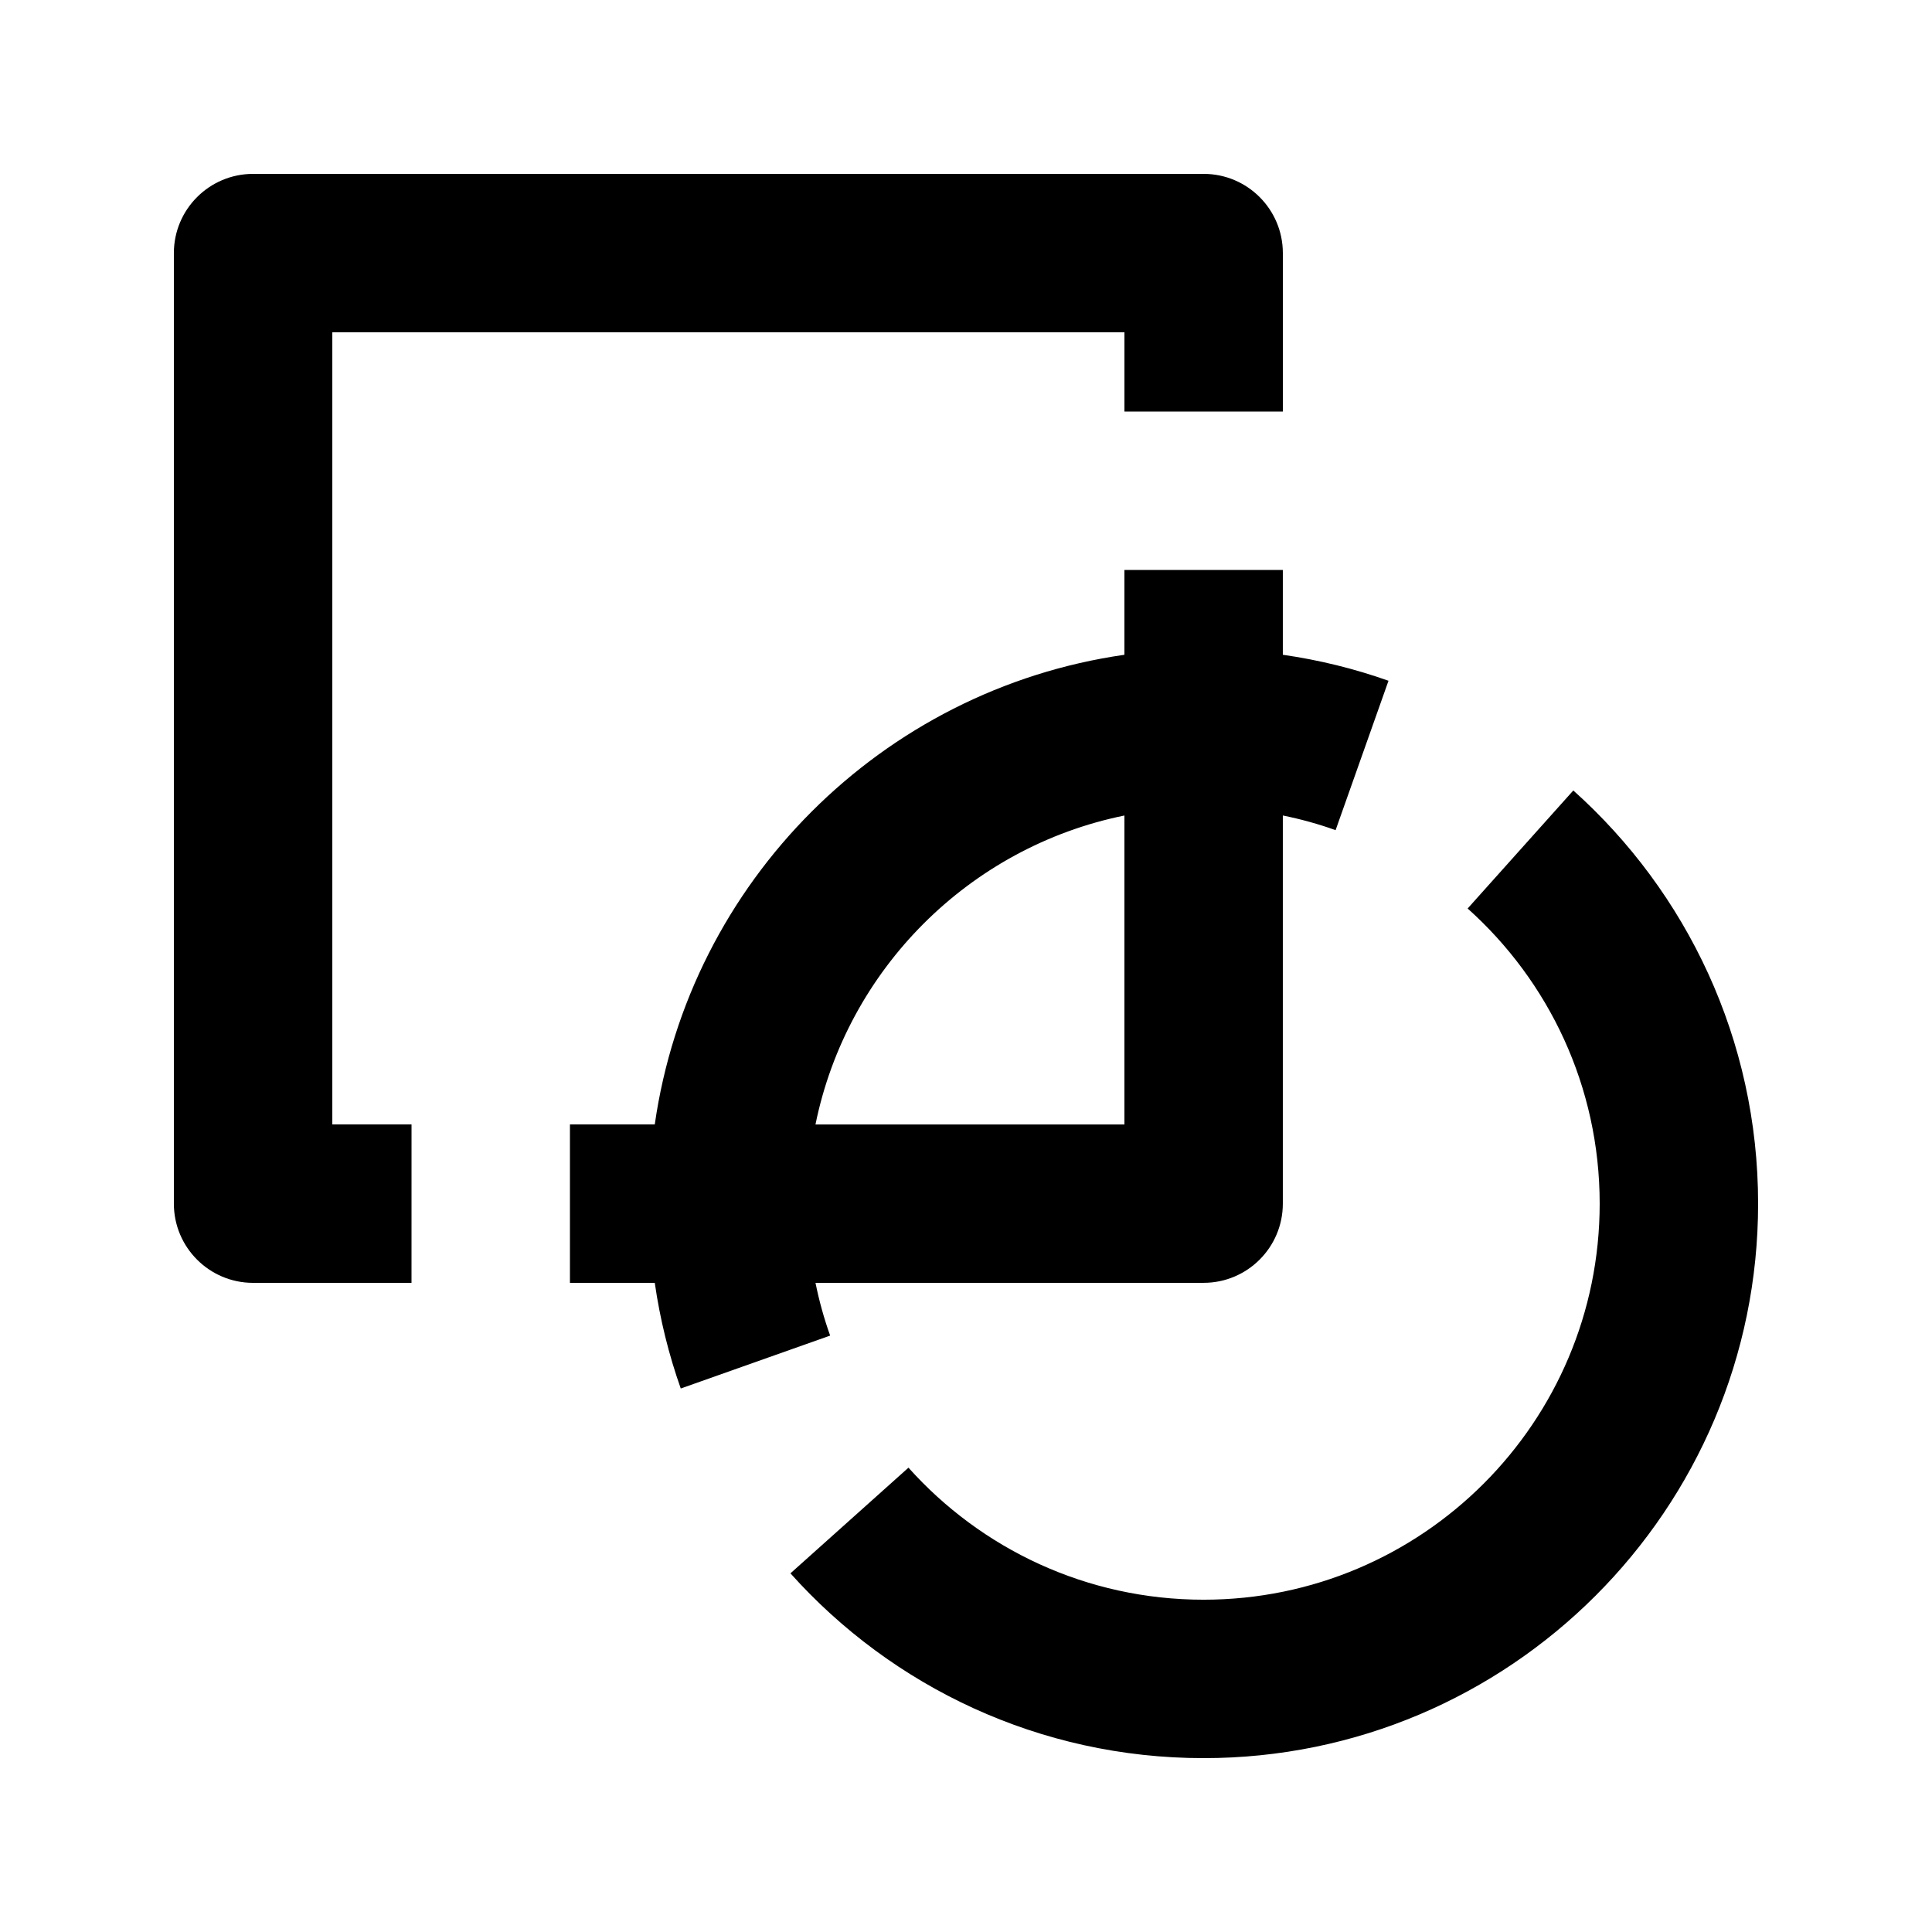
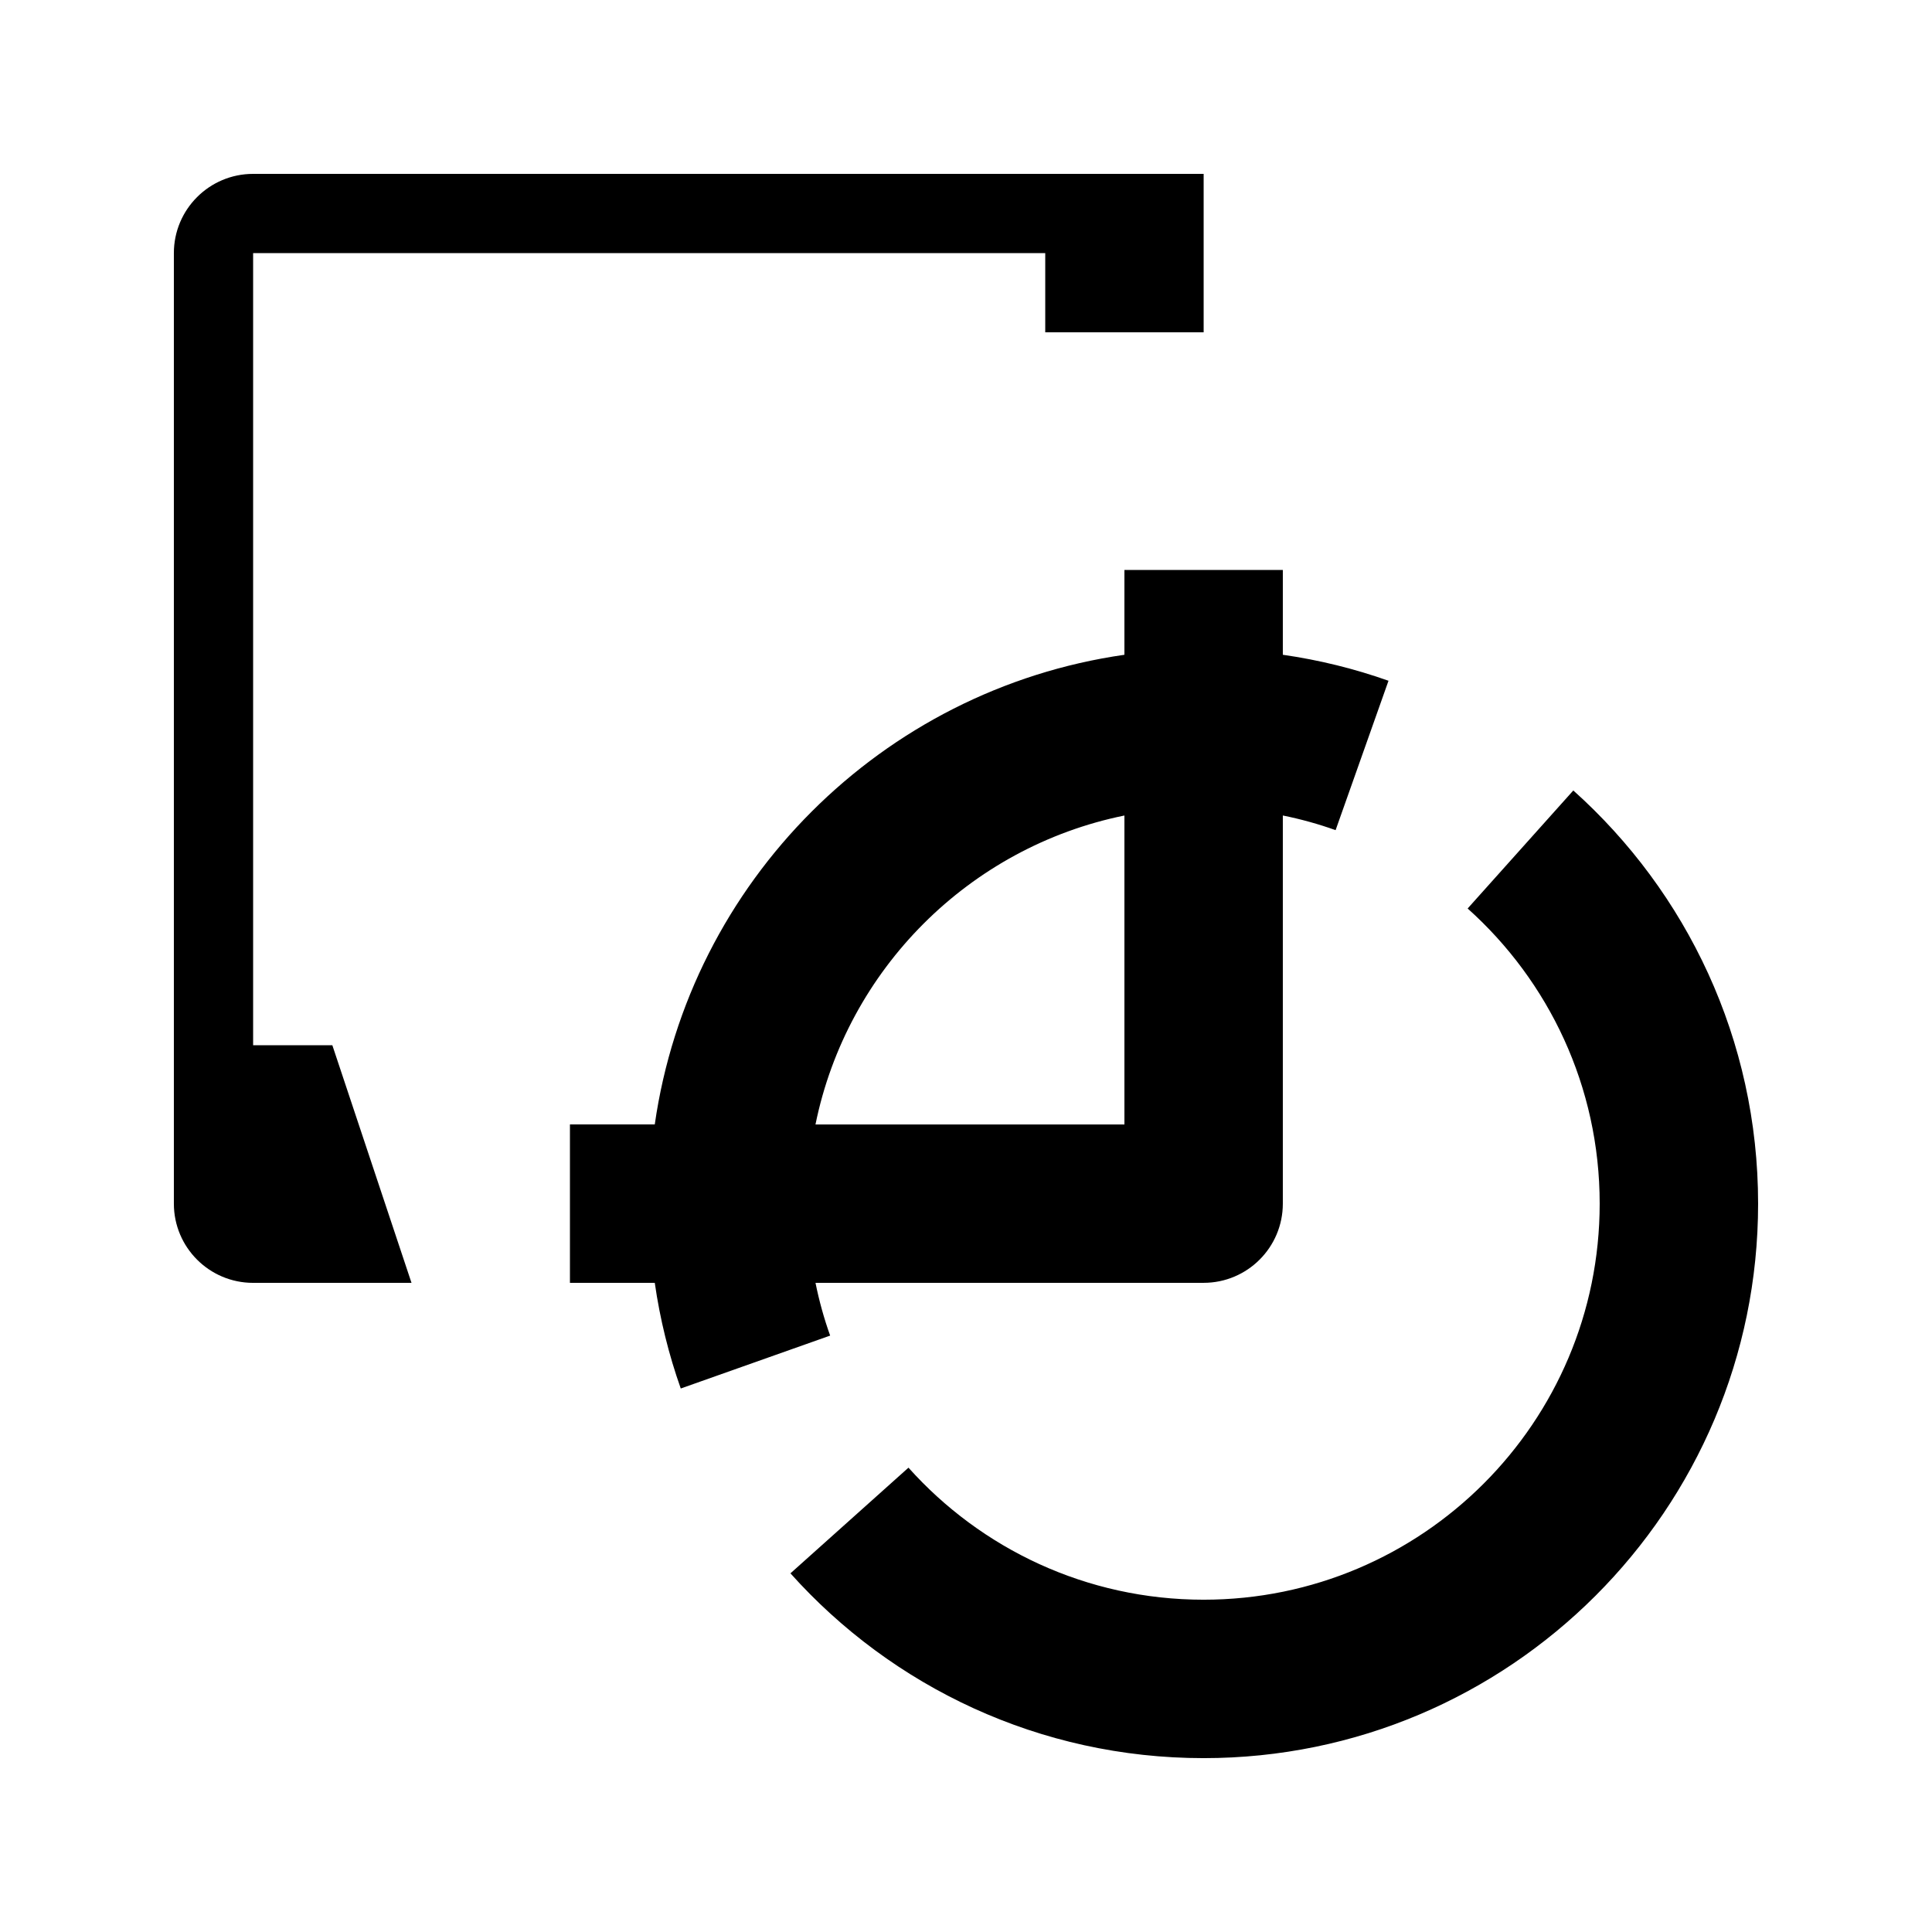
<svg xmlns="http://www.w3.org/2000/svg" fill="#000000" width="800px" height="800px" version="1.1" viewBox="144 144 512 512">
-   <path d="m532.94 384.76c21.477 19.23 34.992 47.148 34.992 78.219 0 57.938-47.02 104.96-104.96 104.96-31.07 0-58.988-13.516-78.219-34.992l-31.277 28.004c26.91 30.059 66.02 48.973 109.5 48.973 81.09 0 146.94-65.852 146.94-146.94 0-43.477-18.914-82.586-48.973-109.5zm-90.957-89.719h41.98v22.48c9.68 1.387 19.043 3.715 28.004 6.887l-14.02 39.59c-4.516-1.617-9.195-2.918-13.984-3.883v102.86c0 11.586-9.402 20.988-20.988 20.988h-102.86c0.965 4.789 2.266 9.469 3.883 13.984l-39.59 14.02c-3.172-8.961-5.5-18.324-6.887-28.004h-22.48v-41.98h22.48c9.215-64.32 60.164-115.25 124.46-124.46zm-188.93 188.93h-41.984c-11.59 0-20.992-9.402-20.992-20.988v-251.91c0-11.59 9.402-20.992 20.992-20.992h251.91c11.586 0 20.988 9.402 20.988 20.992v41.984h-41.98v-20.992h-209.92v209.92h20.992zm188.93-123.85c-41.105 8.355-73.516 40.766-81.871 81.871h81.871z" fill-rule="evenodd" />
+   <path d="m532.94 384.76c21.477 19.23 34.992 47.148 34.992 78.219 0 57.938-47.02 104.96-104.96 104.96-31.07 0-58.988-13.516-78.219-34.992l-31.277 28.004c26.91 30.059 66.02 48.973 109.5 48.973 81.09 0 146.94-65.852 146.94-146.94 0-43.477-18.914-82.586-48.973-109.5zm-90.957-89.719h41.98v22.48c9.68 1.387 19.043 3.715 28.004 6.887l-14.02 39.59c-4.516-1.617-9.195-2.918-13.984-3.883v102.86c0 11.586-9.402 20.988-20.988 20.988h-102.86c0.965 4.789 2.266 9.469 3.883 13.984l-39.59 14.02c-3.172-8.961-5.5-18.324-6.887-28.004h-22.48v-41.98h22.48c9.215-64.32 60.164-115.25 124.46-124.46zm-188.93 188.93h-41.984c-11.59 0-20.992-9.402-20.992-20.988v-251.91c0-11.59 9.402-20.992 20.992-20.992h251.91v41.984h-41.98v-20.992h-209.92v209.92h20.992zm188.93-123.85c-41.105 8.355-73.516 40.766-81.871 81.871h81.871z" fill-rule="evenodd" />
</svg>